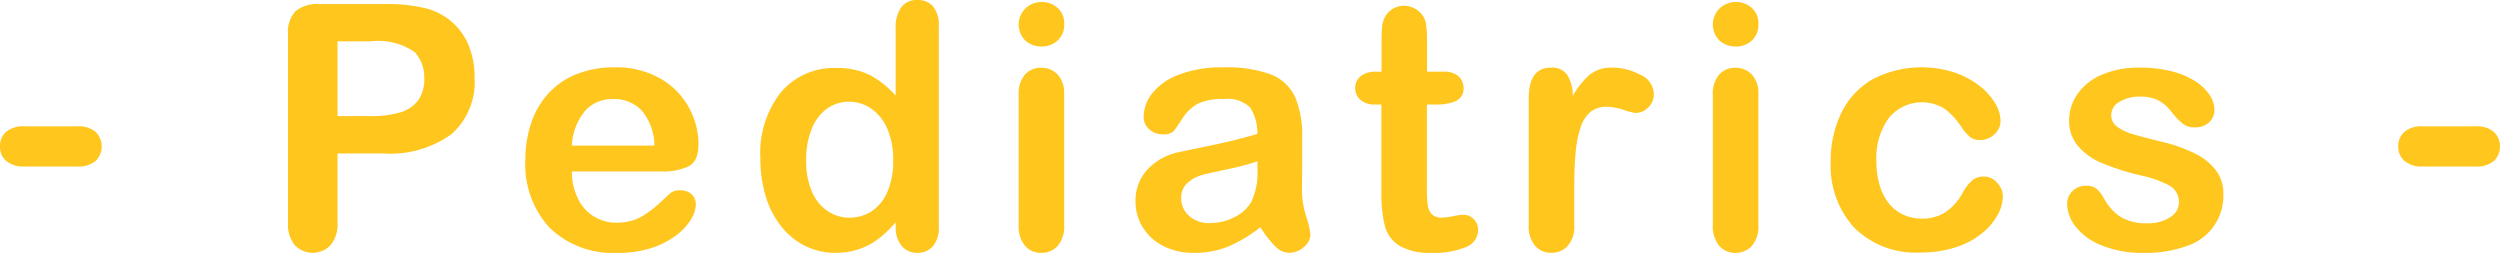
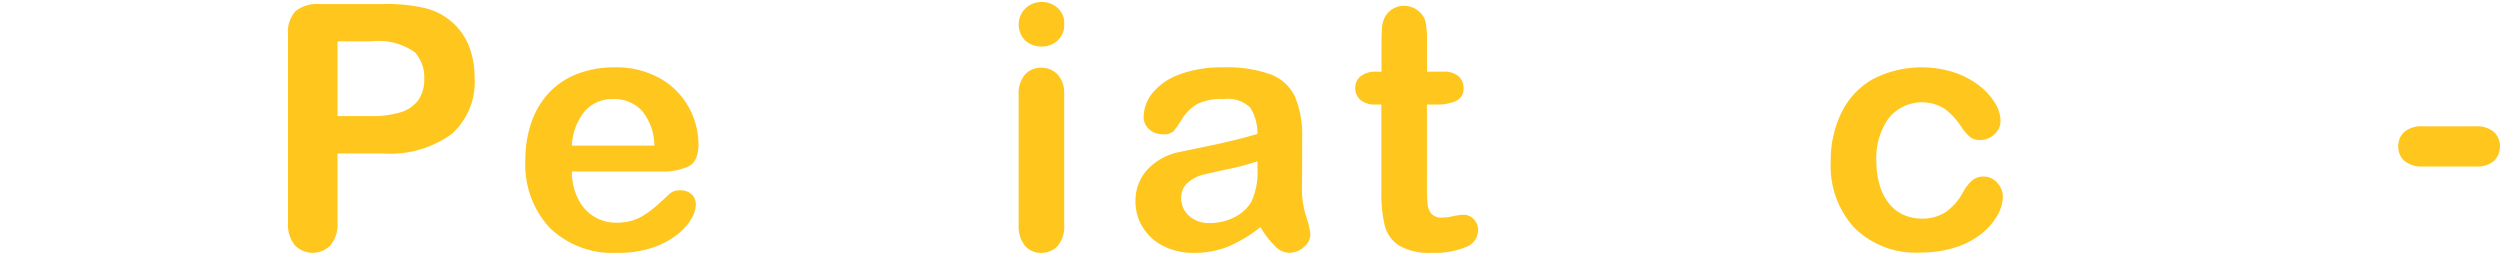
<svg xmlns="http://www.w3.org/2000/svg" width="131.735" height="13.324" viewBox="0 0 131.735 13.324">
  <g id="グループ_2452" data-name="グループ 2452" transform="translate(-167.009 -487.396)">
-     <path id="パス_1347" data-name="パス 1347" d="M171.079,496.17H168.3a1.4,1.4,0,0,1-.962-.294.973.973,0,0,1-.33-.761.993.993,0,0,1,.321-.768,1.393,1.393,0,0,1,.971-.295h2.778a1.393,1.393,0,0,1,.971.295,1.076,1.076,0,0,1,0,1.529A1.393,1.393,0,0,1,171.079,496.17Z" fill="#ffc61d" />
    <path id="パス_1348" data-name="パス 1348" d="M187.186,495.481h-2.391v3.648a1.7,1.7,0,0,1-.369,1.186,1.3,1.3,0,0,1-1.881,0,1.7,1.7,0,0,1-.36-1.173v-9.931a1.624,1.624,0,0,1,.4-1.231,1.8,1.8,0,0,1,1.257-.369h3.349a8.748,8.748,0,0,1,2.285.229,3.388,3.388,0,0,1,1.366.729,3.288,3.288,0,0,1,.875,1.248,4.4,4.4,0,0,1,.3,1.661,3.672,3.672,0,0,1-1.213,2.984A5.516,5.516,0,0,1,187.186,495.481Zm-.633-5.906h-1.758v3.938h1.758a5.243,5.243,0,0,0,1.542-.194,1.8,1.8,0,0,0,.945-.632,1.888,1.888,0,0,0,.325-1.152,1.955,1.955,0,0,0-.5-1.389A3.342,3.342,0,0,0,186.553,489.575Z" fill="#ffc61d" />
    <path id="パス_1349" data-name="パス 1349" d="M201.835,496.431h-4.693a3.172,3.172,0,0,0,.329,1.441,2.2,2.2,0,0,0,2.026,1.257,2.857,2.857,0,0,0,.787-.1,2.576,2.576,0,0,0,.69-.316,5.418,5.418,0,0,0,.615-.461c.187-.164.431-.387.729-.668a.791.791,0,0,1,.528-.158.865.865,0,0,1,.6.2.721.721,0,0,1,.229.571,1.559,1.559,0,0,1-.255.76,3.021,3.021,0,0,1-.769.835,4.373,4.373,0,0,1-1.292.664,5.562,5.562,0,0,1-1.789.264,4.783,4.783,0,0,1-3.594-1.319,4.907,4.907,0,0,1-1.284-3.577,5.963,5.963,0,0,1,.317-1.973,4.34,4.34,0,0,1,.923-1.56,3.988,3.988,0,0,1,1.494-1,5.374,5.374,0,0,1,1.969-.347,4.673,4.673,0,0,1,2.412.593,3.907,3.907,0,0,1,1.508,1.534,4.032,4.032,0,0,1,.5,1.916c0,.6-.172.994-.518,1.173A3.227,3.227,0,0,1,201.835,496.431Zm-4.693-1.363h4.35a2.916,2.916,0,0,0-.663-1.841,1.986,1.986,0,0,0-1.517-.611,1.921,1.921,0,0,0-1.472.619A3.09,3.09,0,0,0,197.142,495.068Z" fill="#ffc61d" />
-     <path id="パス_1350" data-name="パス 1350" d="M214.208,499.349v-.238a6.137,6.137,0,0,1-.953.9,3.6,3.6,0,0,1-1.02.527,3.83,3.83,0,0,1-1.2.181,3.528,3.528,0,0,1-1.6-.366,3.719,3.719,0,0,1-1.27-1.041,4.762,4.762,0,0,1-.813-1.59,6.818,6.818,0,0,1-.276-1.978,5.157,5.157,0,0,1,1.1-3.507,3.655,3.655,0,0,1,2.892-1.257,3.891,3.891,0,0,1,1.749.356,4.864,4.864,0,0,1,1.388,1.1V488.89a1.8,1.8,0,0,1,.3-1.117,1,1,0,0,1,.839-.377,1.042,1.042,0,0,1,.84.346,1.551,1.551,0,0,1,.294,1.025v10.582a1.47,1.47,0,0,1-.316,1.028,1.065,1.065,0,0,1-.818.343,1.046,1.046,0,0,1-.813-.357A1.462,1.462,0,0,1,214.208,499.349Zm-4.719-3.525a4.094,4.094,0,0,0,.3,1.661,2.315,2.315,0,0,0,.831,1.033,2.053,2.053,0,0,0,1.151.347,2.123,2.123,0,0,0,1.156-.33,2.267,2.267,0,0,0,.835-1.011,4.078,4.078,0,0,0,.312-1.7,3.979,3.979,0,0,0-.312-1.648,2.481,2.481,0,0,0-.844-1.055,2.018,2.018,0,0,0-1.165-.364,1.962,1.962,0,0,0-1.177.373,2.4,2.4,0,0,0-.8,1.072A4.275,4.275,0,0,0,209.489,495.824Z" fill="#ffc61d" />
    <path id="パス_1351" data-name="パス 1351" d="M221.9,489.848a1.267,1.267,0,0,1-.857-.308,1.194,1.194,0,0,1,.009-1.71,1.224,1.224,0,0,1,.848-.329,1.257,1.257,0,0,1,.826.3,1.066,1.066,0,0,1,.36.87,1.1,1.1,0,0,1-.351.865A1.217,1.217,0,0,1,221.9,489.848Zm1.186,2.478v6.935a1.554,1.554,0,0,1-.342,1.09,1.137,1.137,0,0,1-.87.369,1.082,1.082,0,0,1-.857-.378,1.6,1.6,0,0,1-.33-1.081V492.4a1.539,1.539,0,0,1,.33-1.072,1.106,1.106,0,0,1,.857-.36,1.151,1.151,0,0,1,.87.36A1.4,1.4,0,0,1,223.083,492.326Z" fill="#ffc61d" />
    <path id="パス_1352" data-name="パス 1352" d="M233.426,499.366a7.45,7.45,0,0,1-1.683,1.015,4.717,4.717,0,0,1-1.824.339,3.444,3.444,0,0,1-1.621-.366,2.666,2.666,0,0,1-1.077-.988,2.564,2.564,0,0,1-.378-1.353,2.423,2.423,0,0,1,.624-1.679,3.127,3.127,0,0,1,1.714-.932q.228-.053,1.134-.237t1.551-.339q.646-.153,1.4-.373a2.5,2.5,0,0,0-.382-1.393,1.71,1.71,0,0,0-1.4-.444,2.924,2.924,0,0,0-1.376.255,2.24,2.24,0,0,0-.791.765c-.219.34-.375.563-.465.672a.767.767,0,0,1-.585.163,1.025,1.025,0,0,1-.7-.26.845.845,0,0,1-.294-.663,2.031,2.031,0,0,1,.448-1.231,3.212,3.212,0,0,1,1.4-.984,6.289,6.289,0,0,1,2.364-.387,6.689,6.689,0,0,1,2.487.373,2.312,2.312,0,0,1,1.279,1.183,5.168,5.168,0,0,1,.374,2.144q0,.845,0,1.433t-.013,1.31a4.834,4.834,0,0,0,.224,1.41,4.483,4.483,0,0,1,.224.945.885.885,0,0,1-.347.672,1.165,1.165,0,0,1-.787.3,1.059,1.059,0,0,1-.729-.348A5.146,5.146,0,0,1,233.426,499.366Zm-.158-3.471a12.31,12.31,0,0,1-1.534.408q-1.006.215-1.393.316a1.892,1.892,0,0,0-.738.4,1.014,1.014,0,0,0-.352.822,1.216,1.216,0,0,0,.414.927,1.526,1.526,0,0,0,1.081.382,2.817,2.817,0,0,0,1.314-.312,2.087,2.087,0,0,0,.883-.8,3.671,3.671,0,0,0,.325-1.793Z" fill="#ffc61d" />
    <path id="パス_1353" data-name="パス 1353" d="M239.542,491.175h.264v-1.442c0-.386.01-.69.03-.91a1.346,1.346,0,0,1,.172-.566,1.087,1.087,0,0,1,.4-.4A1.152,1.152,0,0,1,241,487.7a1.182,1.182,0,0,1,.826.343,1.014,1.014,0,0,1,.312.558,5.061,5.061,0,0,1,.066.936v1.635h.879a1.126,1.126,0,0,1,.778.241.8.8,0,0,1,.268.62.7.7,0,0,1-.382.677,2.483,2.483,0,0,1-1.1.193h-.448v4.412a7.029,7.029,0,0,0,.04.866.874.874,0,0,0,.211.492.72.72,0,0,0,.558.189,2.975,2.975,0,0,0,.571-.075,2.937,2.937,0,0,1,.562-.074.722.722,0,0,1,.523.232.782.782,0,0,1,.233.576.964.964,0,0,1-.632.888,4.281,4.281,0,0,1-1.82.308,3.143,3.143,0,0,1-1.705-.378,1.753,1.753,0,0,1-.76-1.046,7.1,7.1,0,0,1-.18-1.784v-4.606h-.317a1.144,1.144,0,0,1-.791-.246.806.806,0,0,1-.272-.624.776.776,0,0,1,.285-.62A1.258,1.258,0,0,1,239.542,491.175Z" fill="#ffc61d" />
-     <path id="パス_1354" data-name="パス 1354" d="M249.964,497.257v2a1.541,1.541,0,0,1-.343,1.093,1.139,1.139,0,0,1-.87.366,1.1,1.1,0,0,1-.853-.369,1.581,1.581,0,0,1-.334-1.09v-6.68q0-1.617,1.169-1.617a.976.976,0,0,1,.862.378,2.086,2.086,0,0,1,.29,1.116,4.194,4.194,0,0,1,.883-1.116,1.826,1.826,0,0,1,1.209-.378,3.091,3.091,0,0,1,1.467.378,1.128,1.128,0,0,1,.712,1,.95.95,0,0,1-.3.724.938.938,0,0,1-.655.286,2.988,2.988,0,0,1-.637-.163,2.972,2.972,0,0,0-.892-.162,1.3,1.3,0,0,0-.861.277,1.773,1.773,0,0,0-.519.822,5.738,5.738,0,0,0-.255,1.3Q249.964,496.175,249.964,497.257Z" fill="#ffc61d" />
-     <path id="パス_1355" data-name="パス 1355" d="M258.479,489.848a1.267,1.267,0,0,1-.857-.308,1.194,1.194,0,0,1,.009-1.71,1.224,1.224,0,0,1,.848-.329,1.257,1.257,0,0,1,.826.3,1.066,1.066,0,0,1,.361.87,1.1,1.1,0,0,1-.352.865A1.217,1.217,0,0,1,258.479,489.848Zm1.187,2.478v6.935a1.554,1.554,0,0,1-.343,1.09,1.137,1.137,0,0,1-.87.369,1.082,1.082,0,0,1-.857-.378,1.6,1.6,0,0,1-.33-1.081V492.4a1.539,1.539,0,0,1,.33-1.072,1.106,1.106,0,0,1,.857-.36,1.151,1.151,0,0,1,.87.36A1.4,1.4,0,0,1,259.666,492.326Z" fill="#ffc61d" />
    <path id="パス_1356" data-name="パス 1356" d="M272.548,497.749a2.088,2.088,0,0,1-.267.958,3.309,3.309,0,0,1-.819.971,4.244,4.244,0,0,1-1.383.743,5.891,5.891,0,0,1-1.881.281,4.59,4.59,0,0,1-3.472-1.3,4.8,4.8,0,0,1-1.248-3.475,5.724,5.724,0,0,1,.571-2.611,4.107,4.107,0,0,1,1.653-1.754,5.619,5.619,0,0,1,4.294-.346,4.478,4.478,0,0,1,1.318.7,3.4,3.4,0,0,1,.826.918,1.824,1.824,0,0,1,.285.91.96.96,0,0,1-.32.729,1.1,1.1,0,0,1-.778.3.782.782,0,0,1-.5-.154,2.483,2.483,0,0,1-.444-.5,3.648,3.648,0,0,0-.918-1,2.257,2.257,0,0,0-2.931.5,3.6,3.6,0,0,0-.651,2.273,4.4,4.4,0,0,0,.167,1.243,2.828,2.828,0,0,0,.484.966,2.067,2.067,0,0,0,.764.607,2.321,2.321,0,0,0,.985.207,2.219,2.219,0,0,0,1.235-.334,2.926,2.926,0,0,0,.909-1.02,2.353,2.353,0,0,1,.475-.632.9.9,0,0,1,.624-.229.923.923,0,0,1,.729.334A1.067,1.067,0,0,1,272.548,497.749Z" fill="#ffc61d" />
-     <path id="パス_1357" data-name="パス 1357" d="M284.166,497.582a2.783,2.783,0,0,1-1.913,2.772,6.371,6.371,0,0,1-2.3.366,5.6,5.6,0,0,1-2.215-.4,3.223,3.223,0,0,1-1.363-.989,1.991,1.991,0,0,1-.439-1.19.924.924,0,0,1,.281-.677.964.964,0,0,1,.712-.281.831.831,0,0,1,.58.184,2.011,2.011,0,0,1,.387.519,2.626,2.626,0,0,0,.884.958,2.658,2.658,0,0,0,1.4.316,2.029,2.029,0,0,0,1.183-.321.905.905,0,0,0,.461-.734,1,1,0,0,0-.479-.922,5.927,5.927,0,0,0-1.578-.554,13.084,13.084,0,0,1-2.018-.647,3.328,3.328,0,0,1-1.243-.891,2.049,2.049,0,0,1-.466-1.363,2.4,2.4,0,0,1,.431-1.362,2.947,2.947,0,0,1,1.271-1.024,4.853,4.853,0,0,1,2.025-.382,6.649,6.649,0,0,1,1.674.193,4.19,4.19,0,0,1,1.24.519,2.6,2.6,0,0,1,.756.72,1.419,1.419,0,0,1,.259.774.9.9,0,0,1-.277.677,1.1,1.1,0,0,1-.787.263.964.964,0,0,1-.629-.211,4.076,4.076,0,0,1-.592-.632,2.174,2.174,0,0,0-.642-.563,2.017,2.017,0,0,0-1-.211,1.957,1.957,0,0,0-1.081.277.808.808,0,0,0-.431.69.746.746,0,0,0,.317.619,2.622,2.622,0,0,0,.852.4q.537.159,1.477.387a7.9,7.9,0,0,1,1.823.651,3.022,3.022,0,0,1,1.072.891A1.983,1.983,0,0,1,284.166,497.582Z" fill="#ffc61d" />
    <path id="パス_1358" data-name="パス 1358" d="M297.452,496.17h-2.778a1.406,1.406,0,0,1-.963-.294.978.978,0,0,1-.329-.761.99.99,0,0,1,.322-.768,1.388,1.388,0,0,1,.97-.295h2.778a1.39,1.39,0,0,1,.97.295,1.074,1.074,0,0,1,.005,1.529A1.393,1.393,0,0,1,297.452,496.17Z" fill="#ffc61d" />
  </g>
</svg>